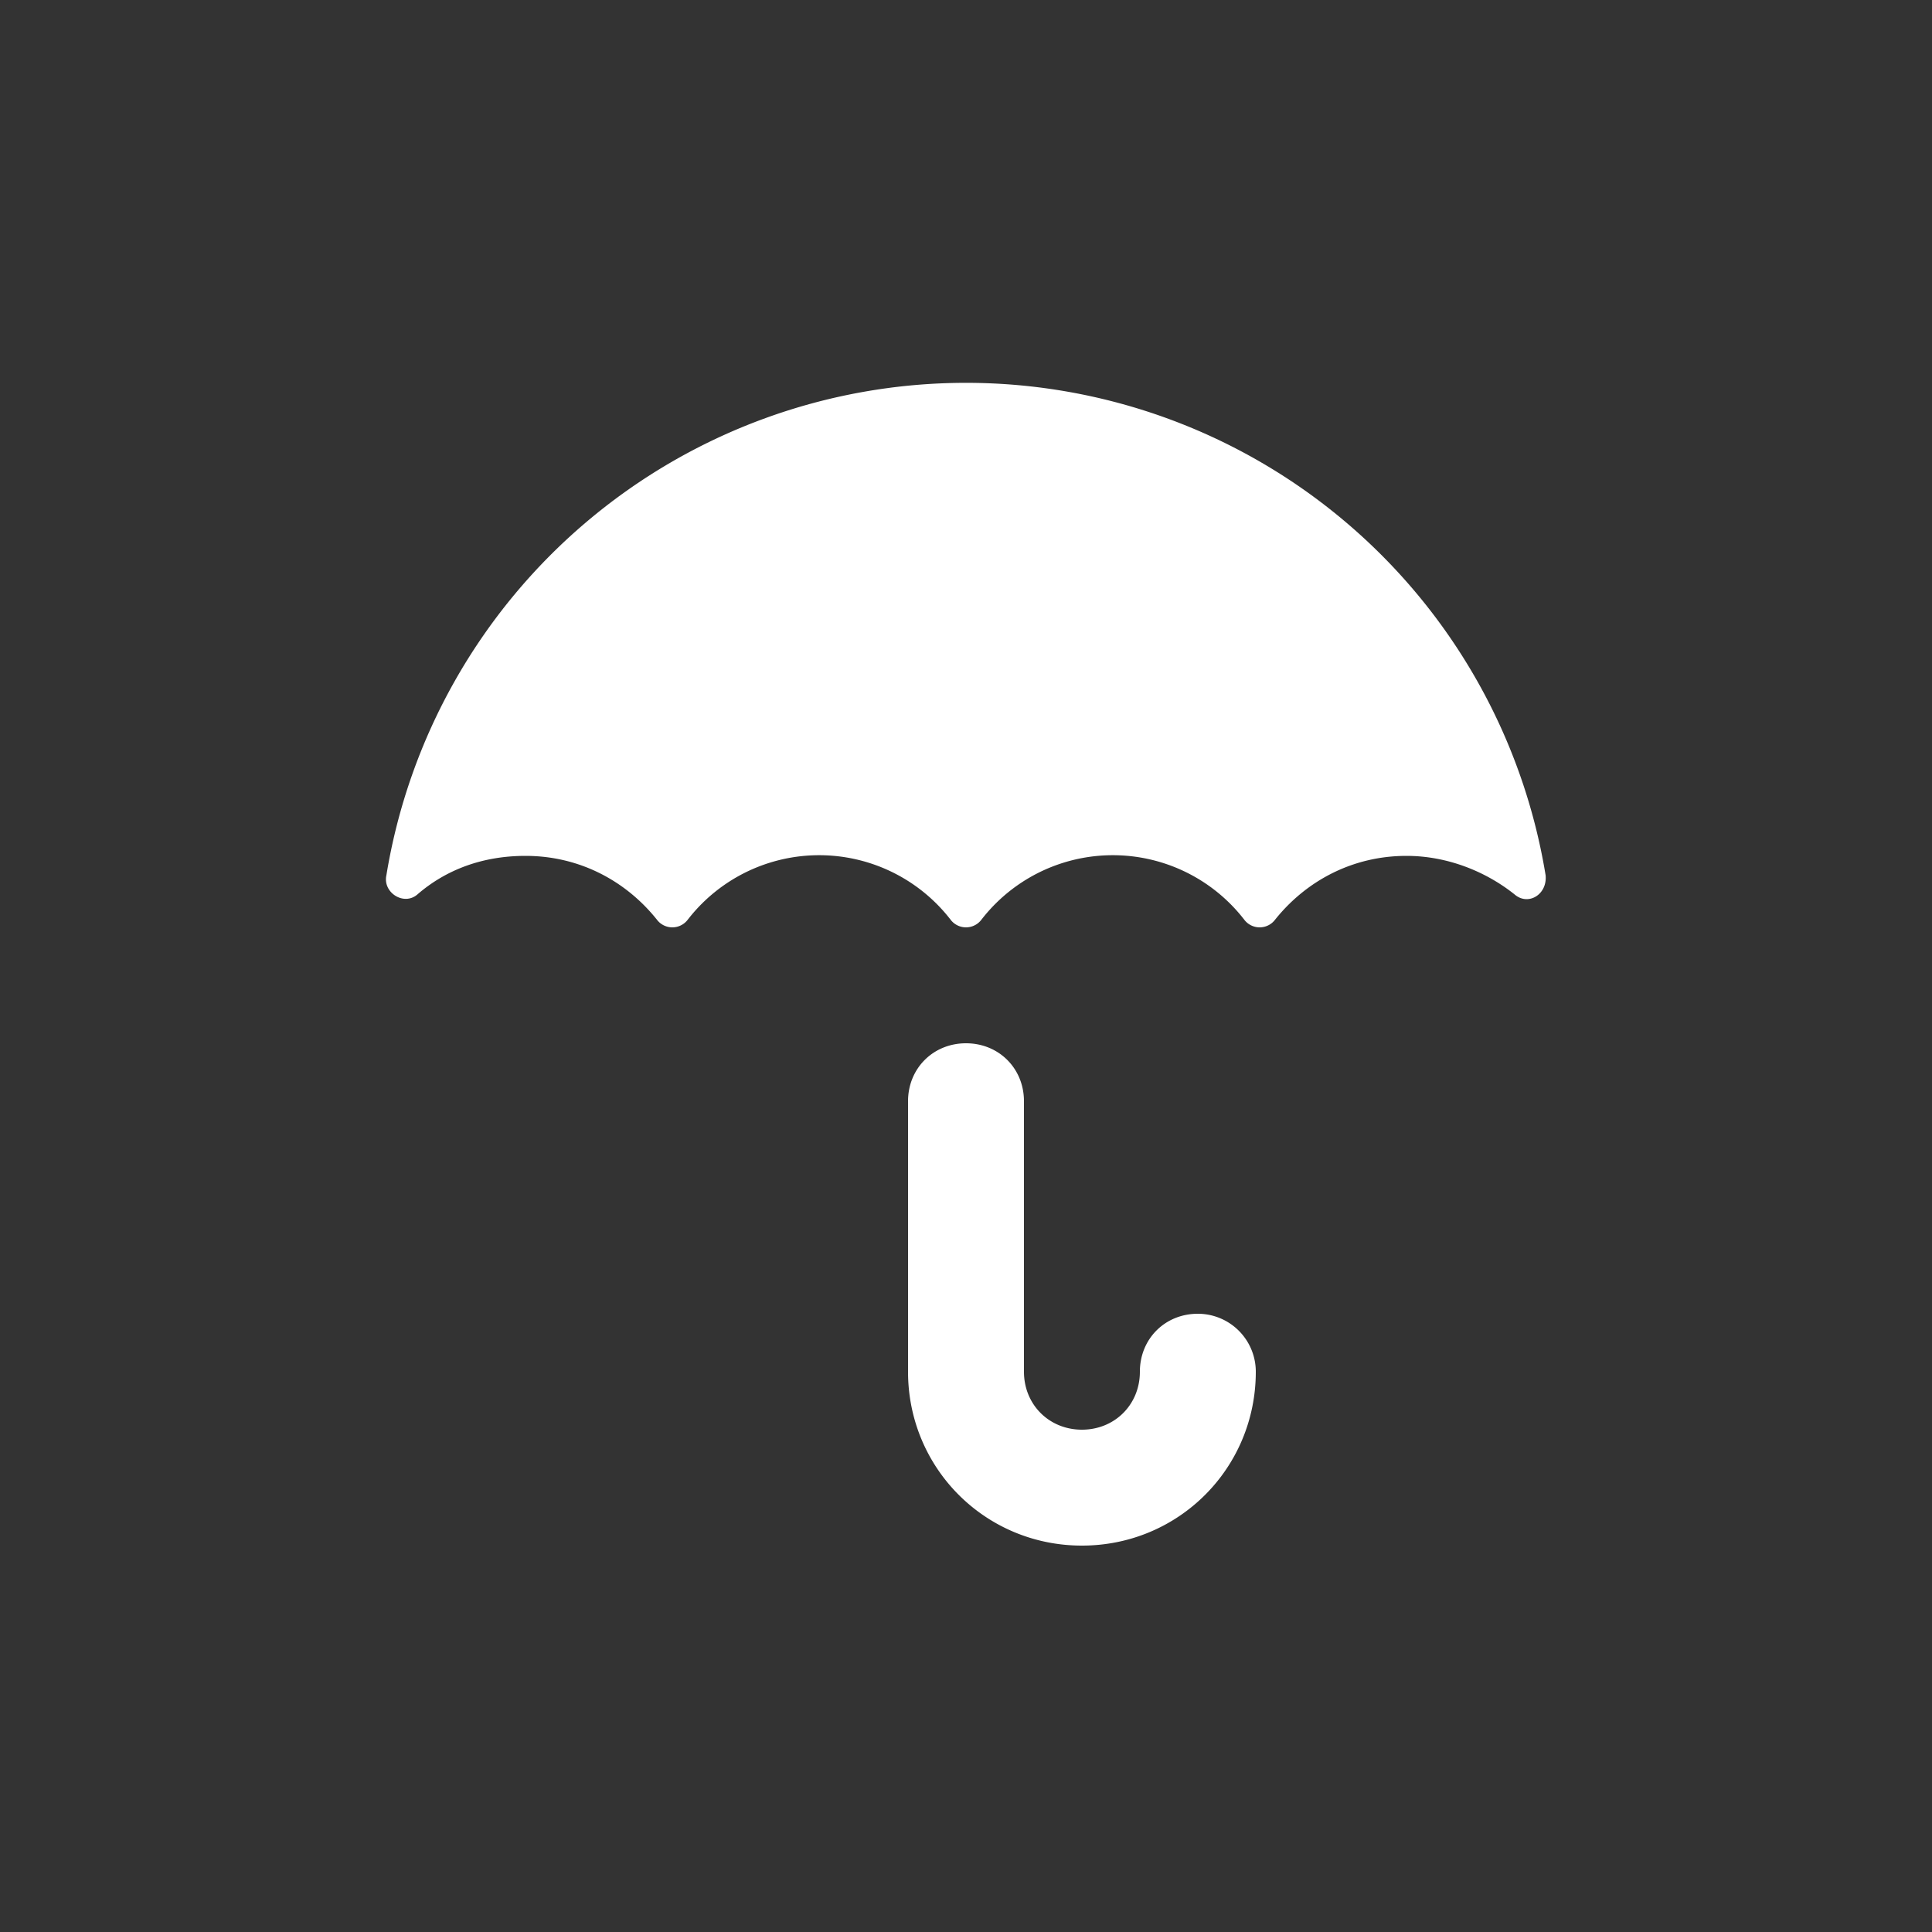
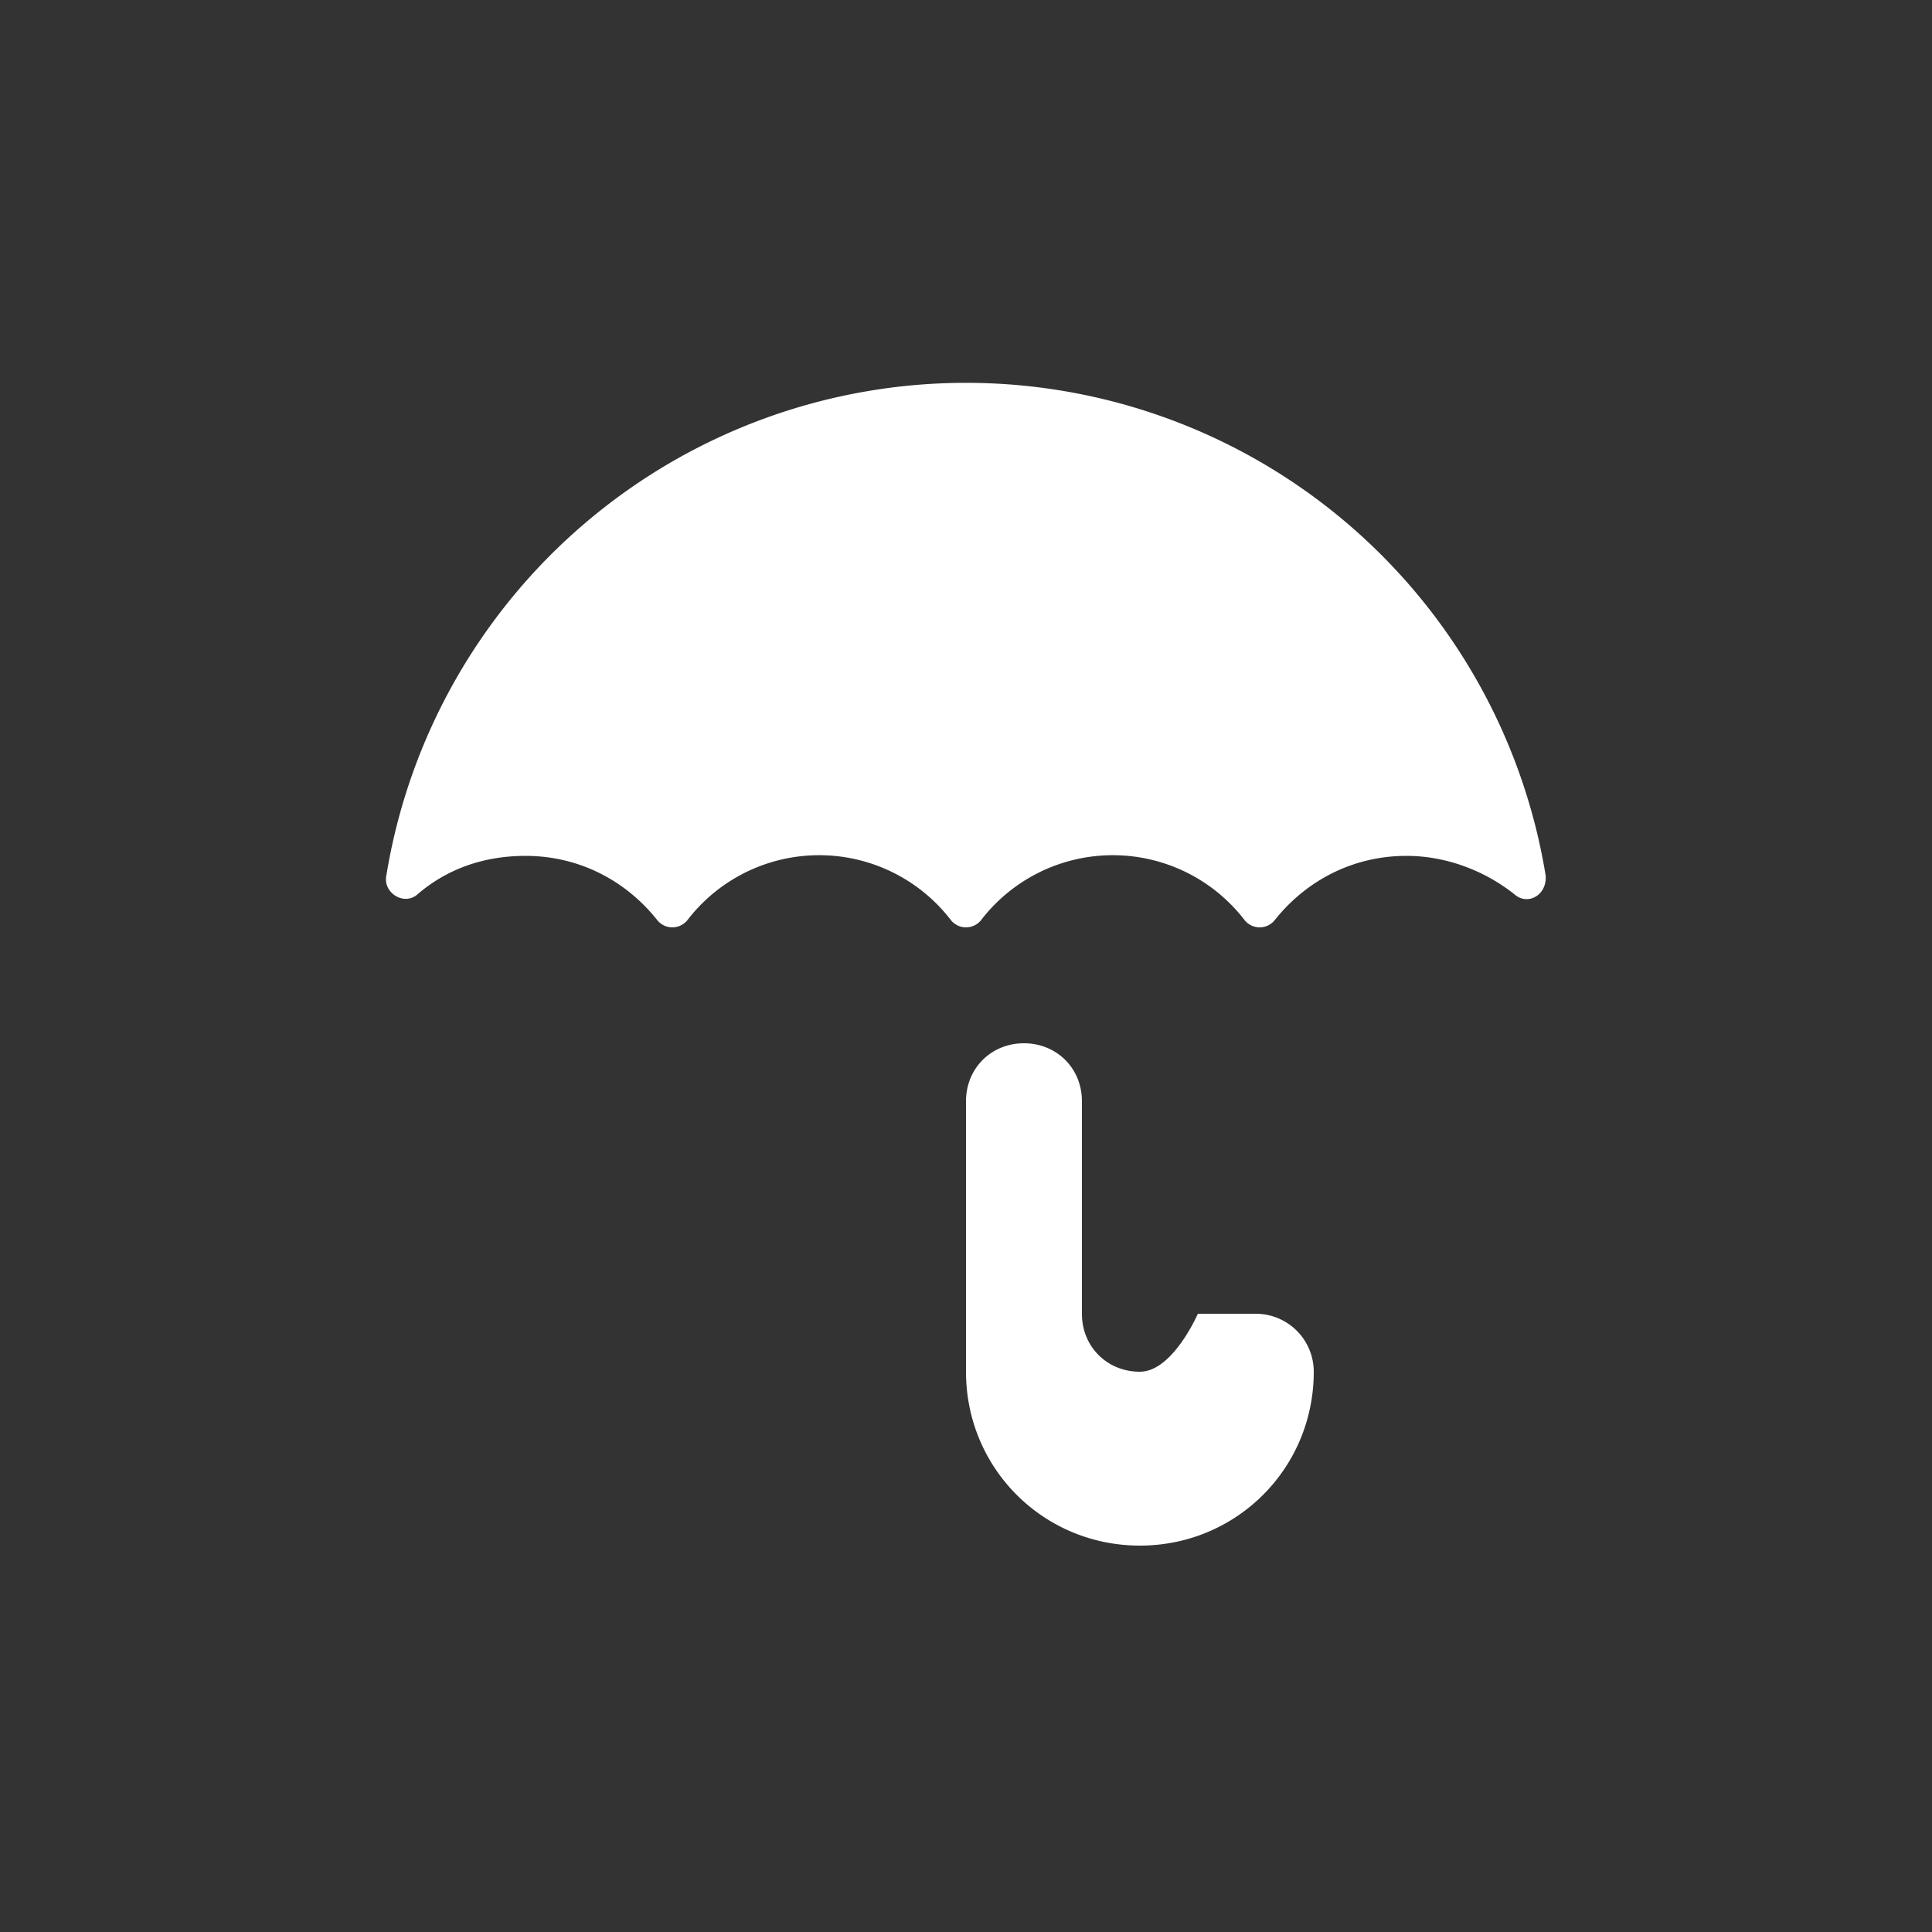
<svg xmlns="http://www.w3.org/2000/svg" height="100" width="100" viewBox="0 0 100 100" fill="#fff">
  <rect x="0" y="0" width="100" height="100" fill="#333333" stroke="none" />
-   <path d="M80 45.3a30.4 30.4 0 0 0-60 0c-.2.9.9 1.6 1.6 1 1.5-1.3 3.4-2 5.6-2 2.8 0 5.2 1.3 6.8 3.3a1 1 0 0 0 1.6 0 8.6 8.6 0 0 1 13.6 0 1 1 0 0 0 1.6 0 8.6 8.6 0 0 1 13.6 0 1 1 0 0 0 1.6 0c1.6-2 4-3.3 6.8-3.3 2.1 0 4.1.8 5.6 2 .7.6 1.7 0 1.6-1zM62 68c-1.7 0-3 1.3-3 3s-1.3 3-3 3-3-1.3-3-3V57c0-1.7-1.3-3-3-3s-3 1.3-3 3v14c0 5 4 9 9 9s9-4 9-9a3 3 0 0 0-3-3z" />
+   <path d="M80 45.3a30.4 30.4 0 0 0-60 0c-.2.9.9 1.6 1.6 1 1.5-1.3 3.4-2 5.6-2 2.8 0 5.2 1.3 6.8 3.3a1 1 0 0 0 1.6 0 8.6 8.6 0 0 1 13.6 0 1 1 0 0 0 1.6 0 8.6 8.6 0 0 1 13.6 0 1 1 0 0 0 1.6 0c1.6-2 4-3.3 6.8-3.3 2.1 0 4.1.8 5.6 2 .7.6 1.7 0 1.6-1zM62 68s-1.3 3-3 3-3-1.3-3-3V57c0-1.7-1.3-3-3-3s-3 1.3-3 3v14c0 5 4 9 9 9s9-4 9-9a3 3 0 0 0-3-3z" />
</svg>